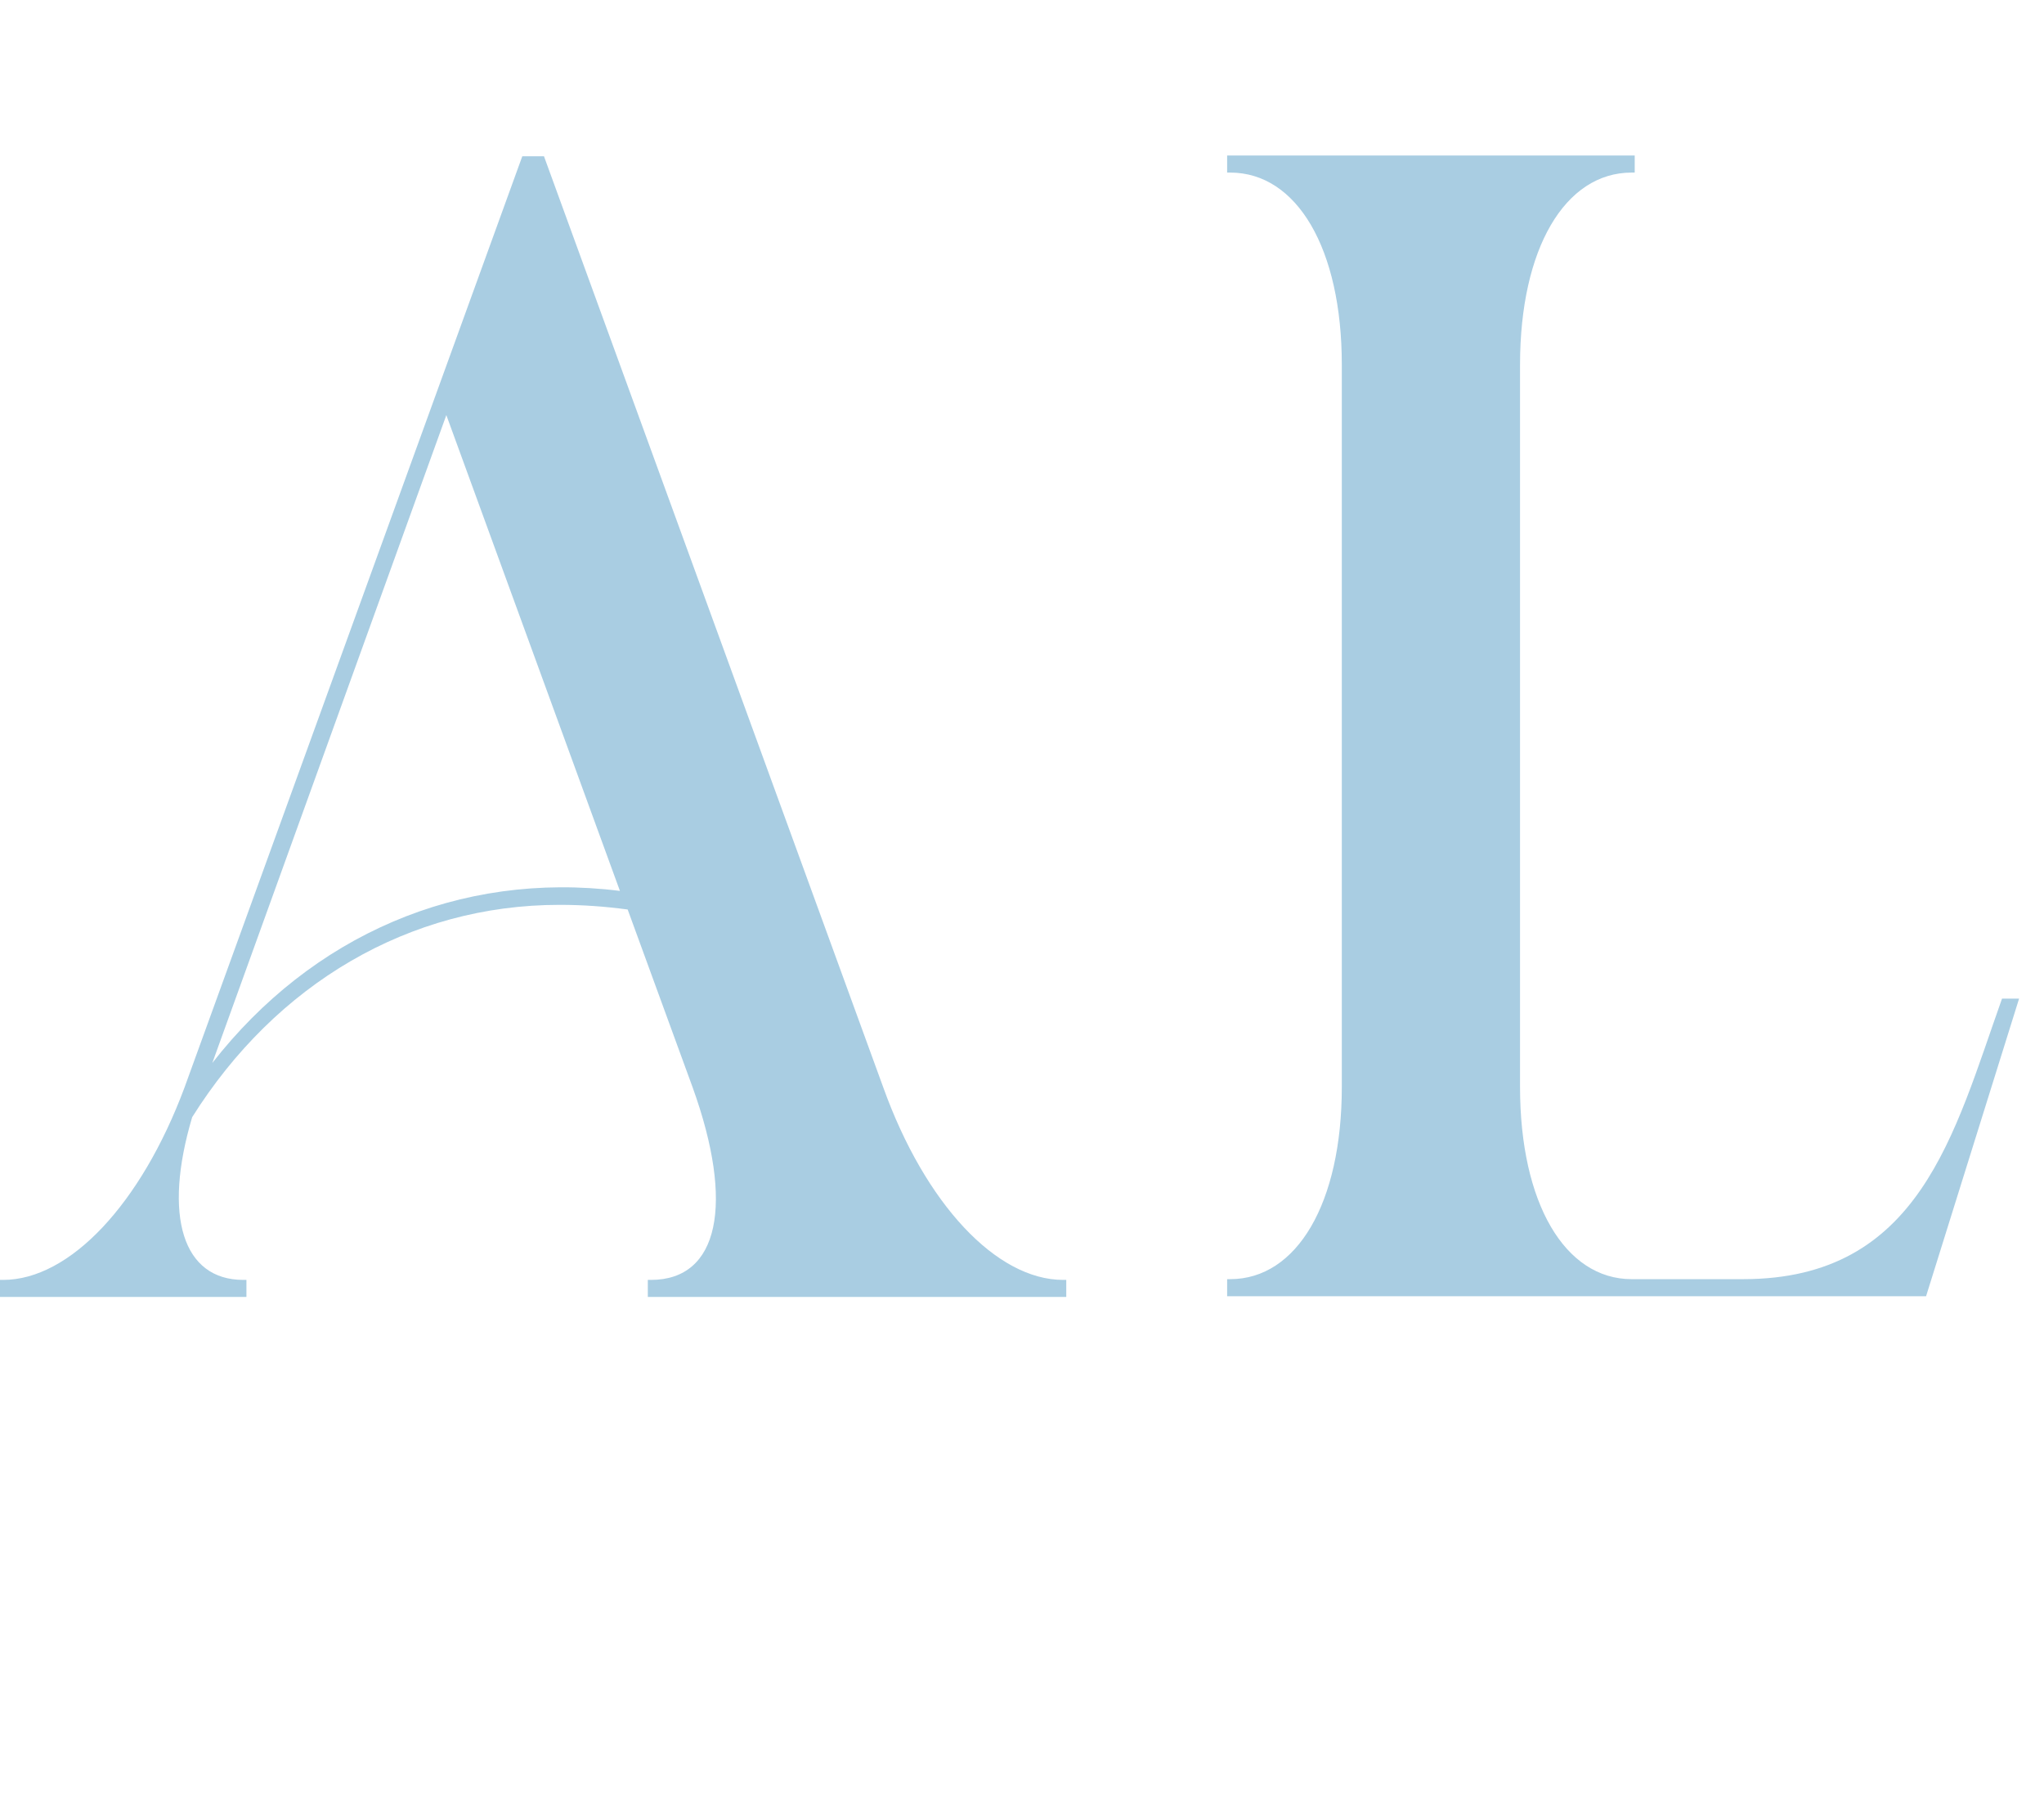
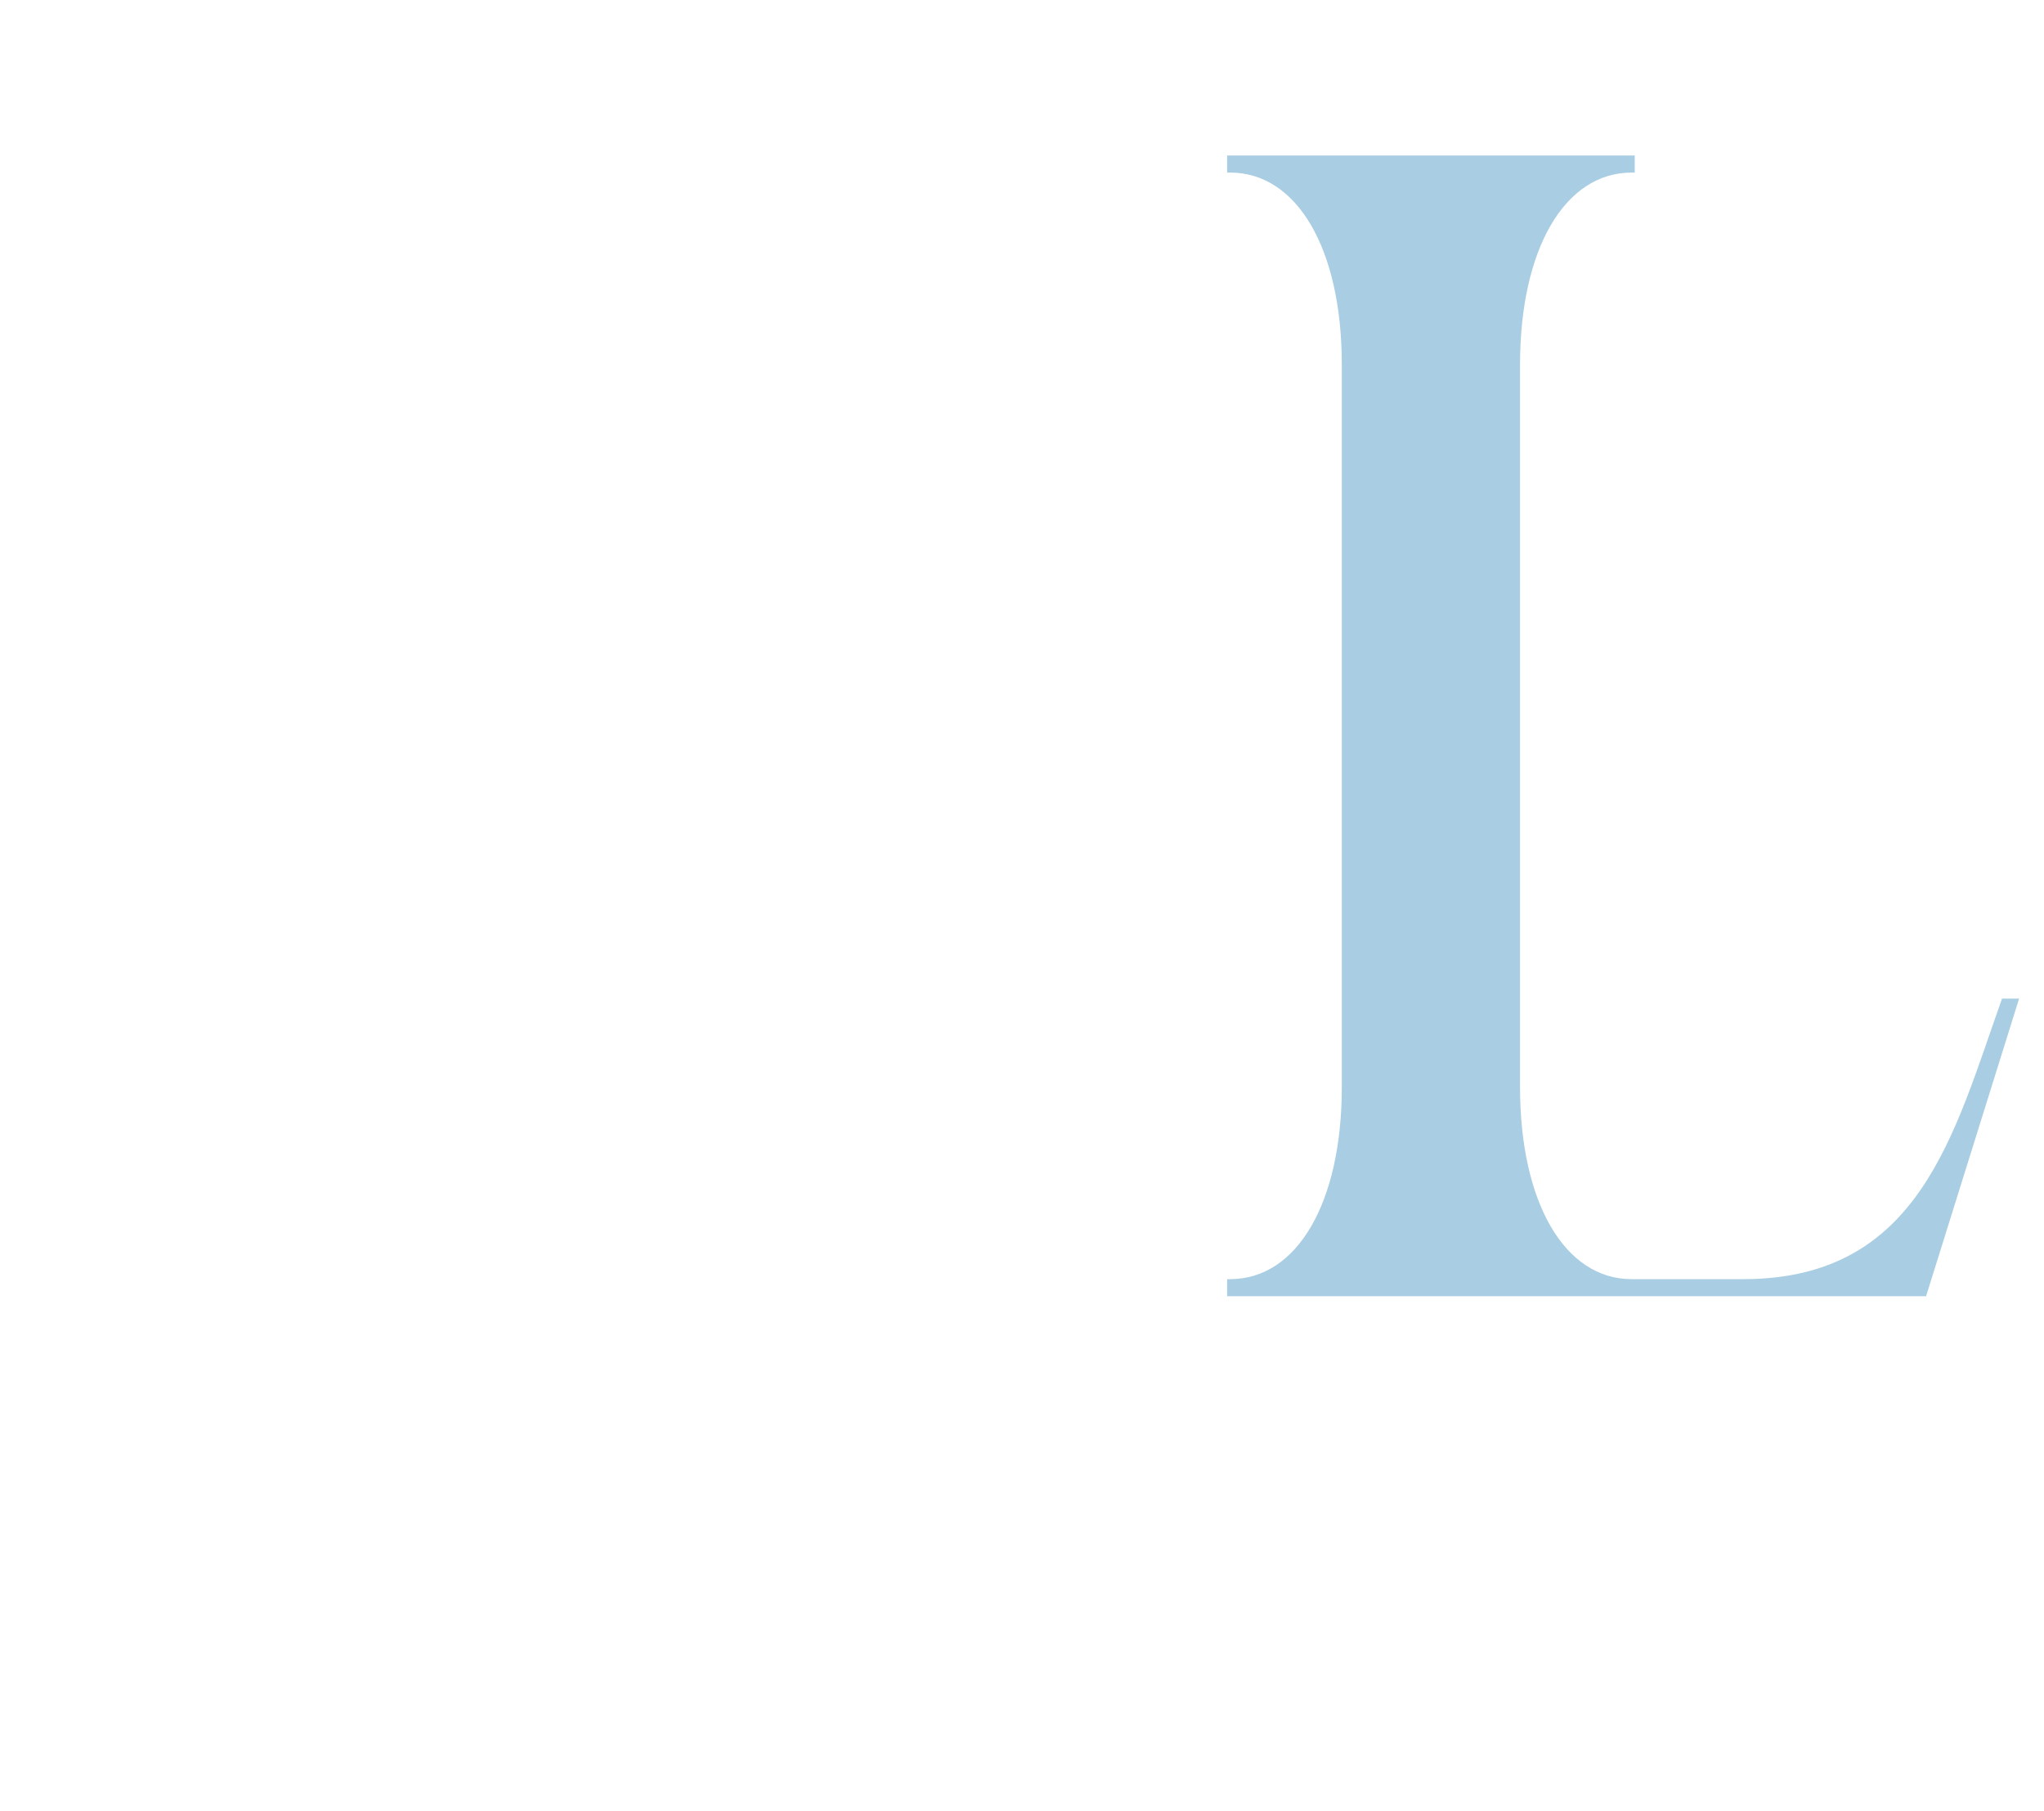
<svg xmlns="http://www.w3.org/2000/svg" width="123" height="109" viewBox="0 0 123 109" fill="none">
-   <path d="M31.429 9.405H32.735L53.159 65.455C55.677 72.45 59.967 77.019 63.977 77.019H64.164V78.045H38.983V77.019H39.17C43.273 77.019 44.206 72.45 41.688 65.455L37.771 54.73C36.372 54.543 35.066 54.45 33.667 54.45C24.621 54.45 16.601 59.206 11.564 67.227C9.792 73.196 11.005 77.019 14.642 77.019H14.829V78.045H6.19261e-06V77.019H0.187C4.197 77.019 8.487 72.45 11.098 65.455L31.429 9.405ZM37.305 53.611L26.859 24.979L12.777 63.963C18.746 56.315 27.605 52.398 37.305 53.611Z" fill="#A9CDE2" />
  <path d="M98.185 76.974H104.9C115.531 76.974 117.583 68.207 120.474 60.094H121.5L115.904 78H73.844V76.974H74.03C78.04 76.974 80.745 72.404 80.745 65.41V21.95C80.745 14.955 78.04 10.385 74.03 10.385H73.844V9.359H98.371V10.385H98.185C94.174 10.385 91.47 14.955 91.47 21.95V65.41C91.47 72.404 94.174 76.974 98.185 76.974Z" fill="#A9CDE2" />
</svg>